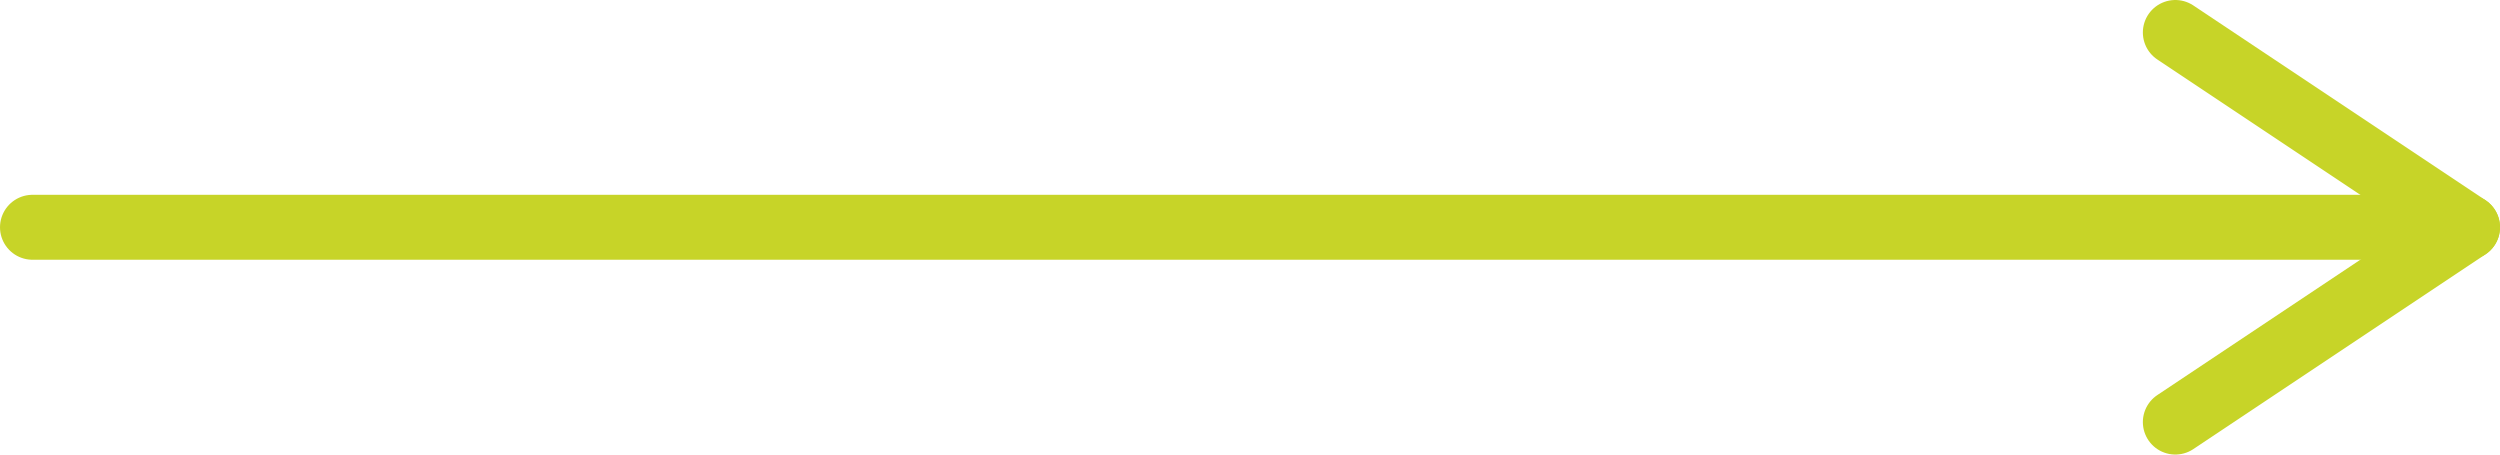
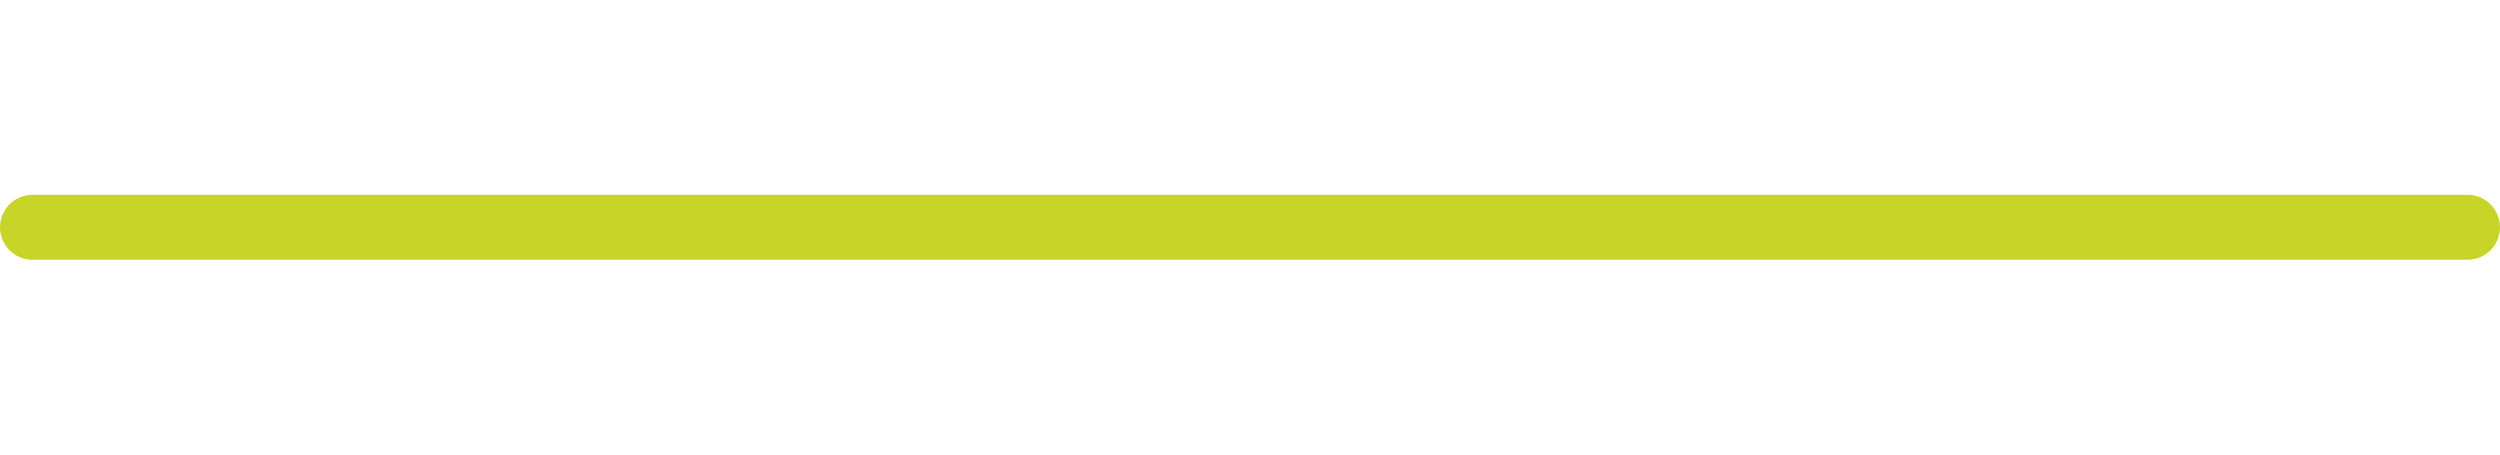
<svg xmlns="http://www.w3.org/2000/svg" viewBox="0 0 192.5 35">
  <defs>
    <style>.cls-1{fill:none;stroke:#c7d428;stroke-linecap:round;stroke-linejoin:round;stroke-width:5px;}</style>
  </defs>
  <title>arrow-right</title>
  <g id="Layer_2" data-name="Layer 2">
    <g id="Layer_1-2" data-name="Layer 1">
      <line class="cls-1" x1="190" y1="17.5" x2="2.5" y2="17.5" />
-       <polyline class="cls-1" points="167.5 2.5 190 17.5 167.5 32.5" />
    </g>
  </g>
</svg>